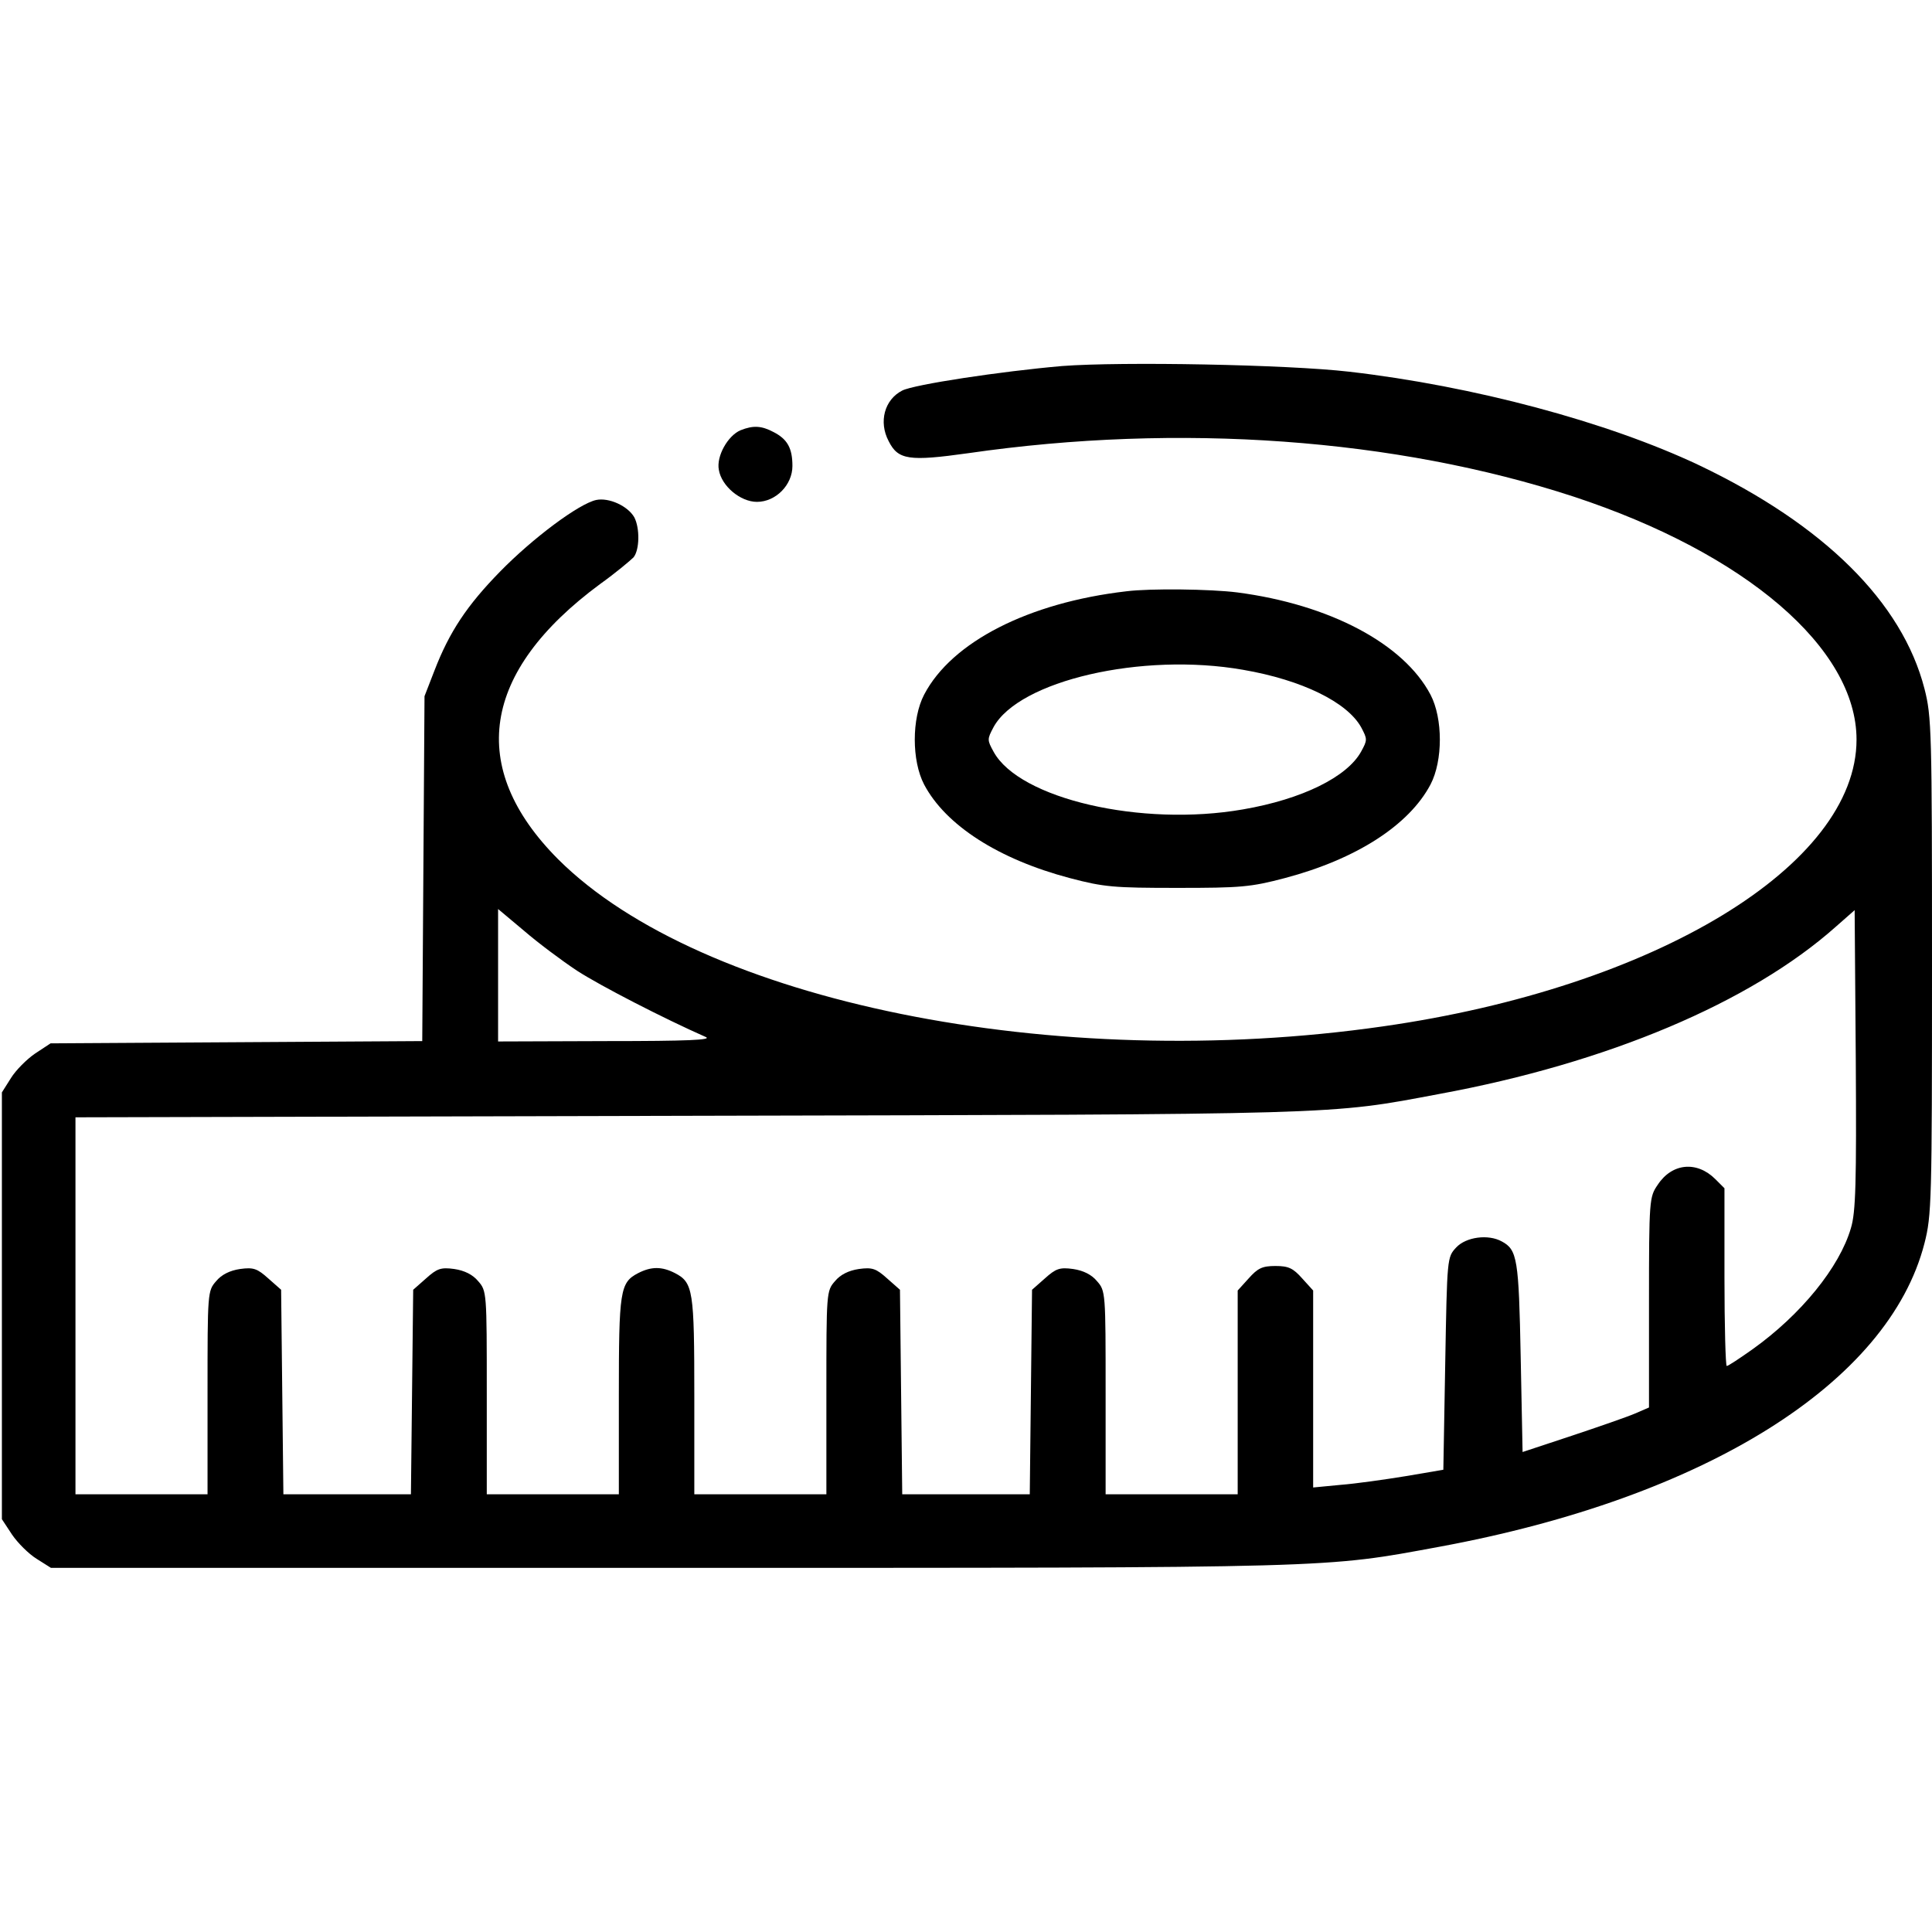
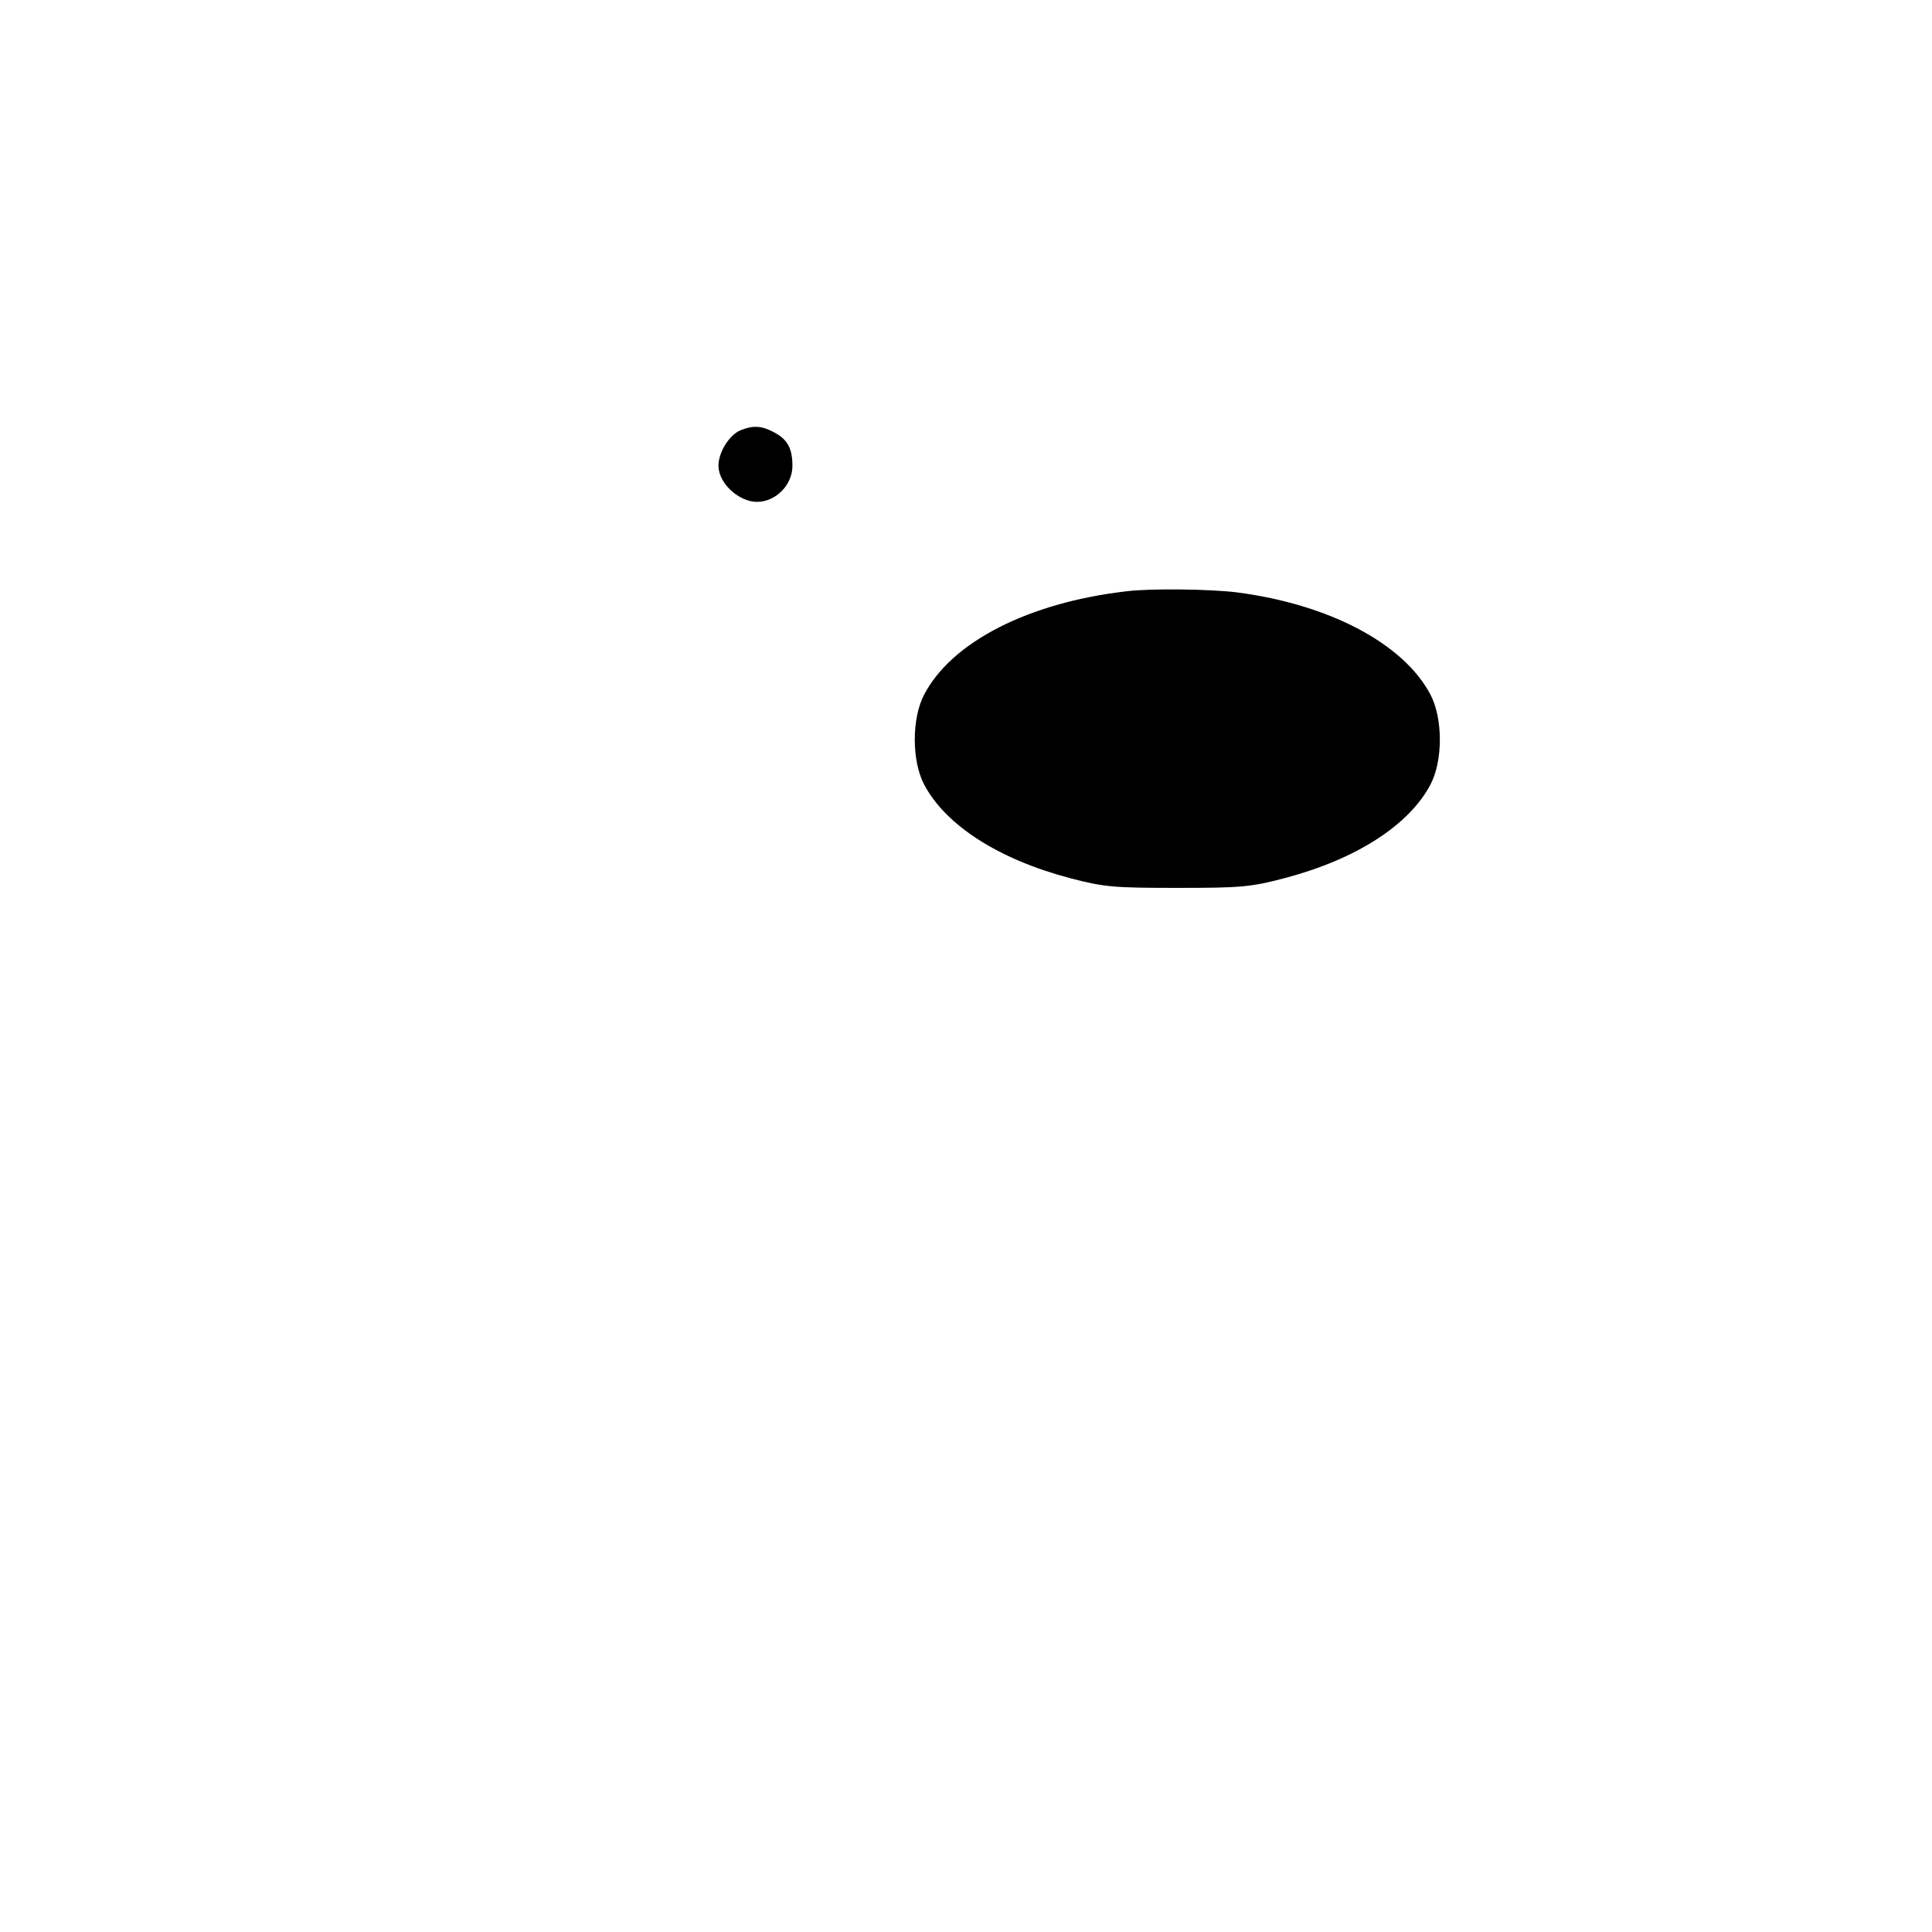
<svg xmlns="http://www.w3.org/2000/svg" version="1.0" width="512pt" height="512pt" viewBox="0 0 512 512" preserveAspectRatio="xMidYMid meet">
  <g transform="translate(0,512) scale(0.1,-0.1)" fill="#000000" stroke="none">
-     <path d="M2815 4150 c-162 -14 -393 -49 -424 -65 -47 -24 -63 -83 -36 -134 25 -50 54 -54 211 -32 560 81 1133 39 1604 -115 456 -150 750 -402 750 -644 0 -333 -533 -657 -1255 -760 -869 -125 -1807 65 -2186 443 -242 243 -203 497 111 729 42 30 81 63 89 71 16 20 17 77 2 106 -17 30 -67 53 -101 46 -46 -10 -168 -101 -255 -190 -87 -89 -134 -159 -174 -263 l-26 -67 -3 -457 -3 -457 -493 -3 -492 -3 -41 -27 c-22 -15 -51 -44 -64 -65 l-24 -38 0 -566 0 -565 27 -41 c15 -22 44 -51 65 -64 l38 -24 1640 0 c1781 0 1731 -1 2040 56 704 130 1190 434 1285 804 19 74 20 110 20 735 0 625 -1 661 -20 735 -59 229 -266 434 -597 592 -243 115 -598 210 -928 248 -165 19 -602 27 -760 15z m-1285 -1603 c62 -40 229 -126 340 -175 19 -8 -46 -11 -262 -11 l-288 -1 0 176 0 175 68 -57 c37 -32 101 -80 142 -107z m3375 -682 c-30 -103 -132 -229 -261 -321 -34 -24 -64 -44 -68 -44 -3 0 -6 106 -6 235 l0 236 -24 24 c-49 49 -115 43 -153 -15 -22 -32 -23 -39 -23 -311 l0 -279 -37 -16 c-21 -9 -96 -35 -168 -59 l-130 -43 -5 251 c-5 261 -9 285 -50 307 -36 20 -95 12 -121 -16 -24 -26 -24 -26 -29 -307 l-5 -282 -100 -17 c-55 -9 -133 -20 -172 -23 l-73 -7 0 261 0 261 -29 32 c-24 27 -36 33 -71 33 -35 0 -47 -6 -71 -33 l-29 -32 0 -270 0 -270 -175 0 -175 0 0 269 c0 266 0 270 -23 296 -14 17 -36 28 -63 32 -36 5 -46 1 -75 -25 l-34 -30 -3 -271 -3 -271 -169 0 -169 0 -3 271 -3 271 -34 30 c-29 26 -39 30 -75 25 -27 -4 -49 -15 -63 -32 -23 -26 -23 -30 -23 -296 l0 -269 -175 0 -175 0 0 260 c0 280 -3 301 -51 326 -35 18 -63 18 -98 0 -48 -25 -51 -46 -51 -326 l0 -260 -175 0 -175 0 0 269 c0 266 0 270 -23 296 -14 17 -36 28 -63 32 -36 5 -46 1 -75 -25 l-34 -30 -3 -271 -3 -271 -169 0 -169 0 -3 271 -3 271 -34 30 c-29 26 -39 30 -75 25 -27 -4 -49 -15 -63 -32 -23 -26 -23 -30 -23 -296 l0 -269 -175 0 -175 0 0 500 0 499 1623 4 c1751 4 1694 2 1992 58 445 82 824 242 1050 443 l50 44 3 -396 c2 -326 0 -405 -13 -447z" />
    <path d="M1963 3980 c-34 -14 -65 -69 -58 -105 7 -43 57 -85 101 -85 50 0 94 45 94 95 0 47 -13 71 -50 90 -32 17 -54 18 -87 5z" />
-     <path d="M2985 3553 c-259 -30 -463 -134 -536 -274 -33 -63 -33 -175 0 -238 57 -108 197 -198 386 -248 91 -24 117 -26 285 -26 168 0 194 2 285 26 189 50 329 140 386 248 33 63 33 175 0 238 -71 135 -267 239 -512 271 -71 9 -231 11 -294 3z m309 -208 c157 -27 276 -86 313 -152 17 -32 17 -34 0 -65 -37 -67 -156 -126 -313 -153 -269 -47 -593 28 -661 153 -17 31 -17 33 0 65 67 123 393 199 661 152z" />
+     <path d="M2985 3553 c-259 -30 -463 -134 -536 -274 -33 -63 -33 -175 0 -238 57 -108 197 -198 386 -248 91 -24 117 -26 285 -26 168 0 194 2 285 26 189 50 329 140 386 248 33 63 33 175 0 238 -71 135 -267 239 -512 271 -71 9 -231 11 -294 3z m309 -208 z" />
  </g>
</svg>